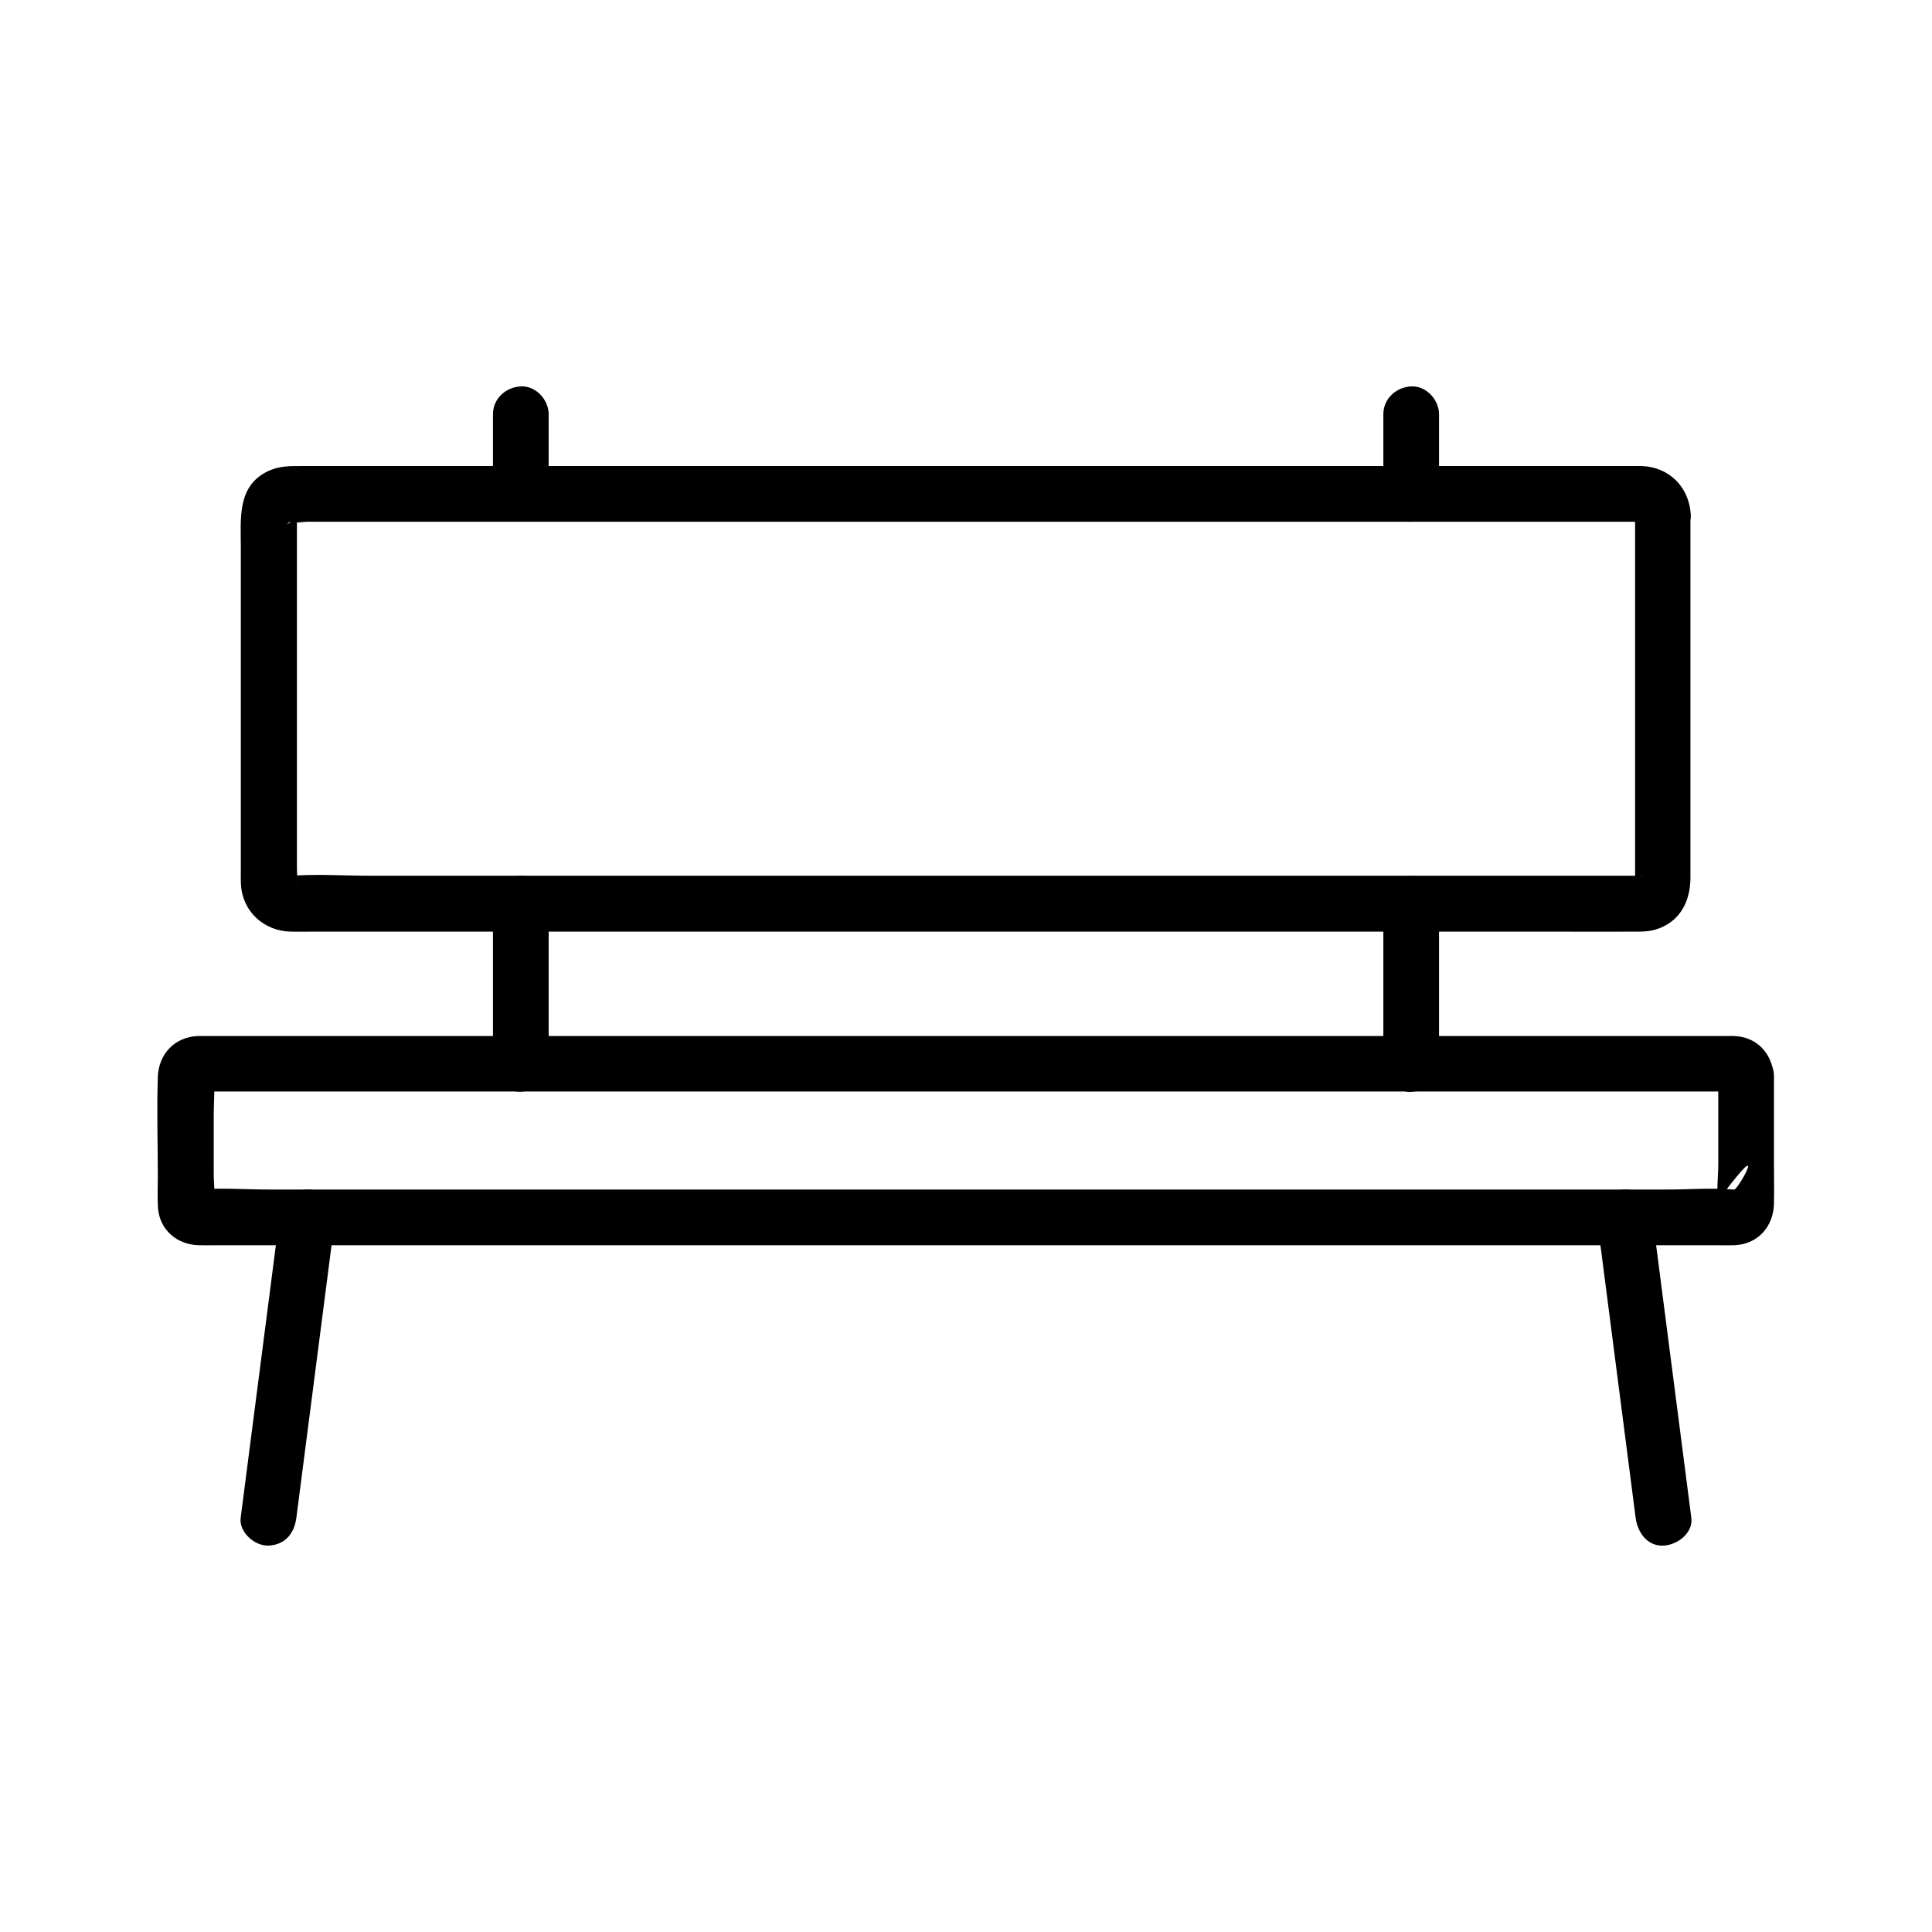
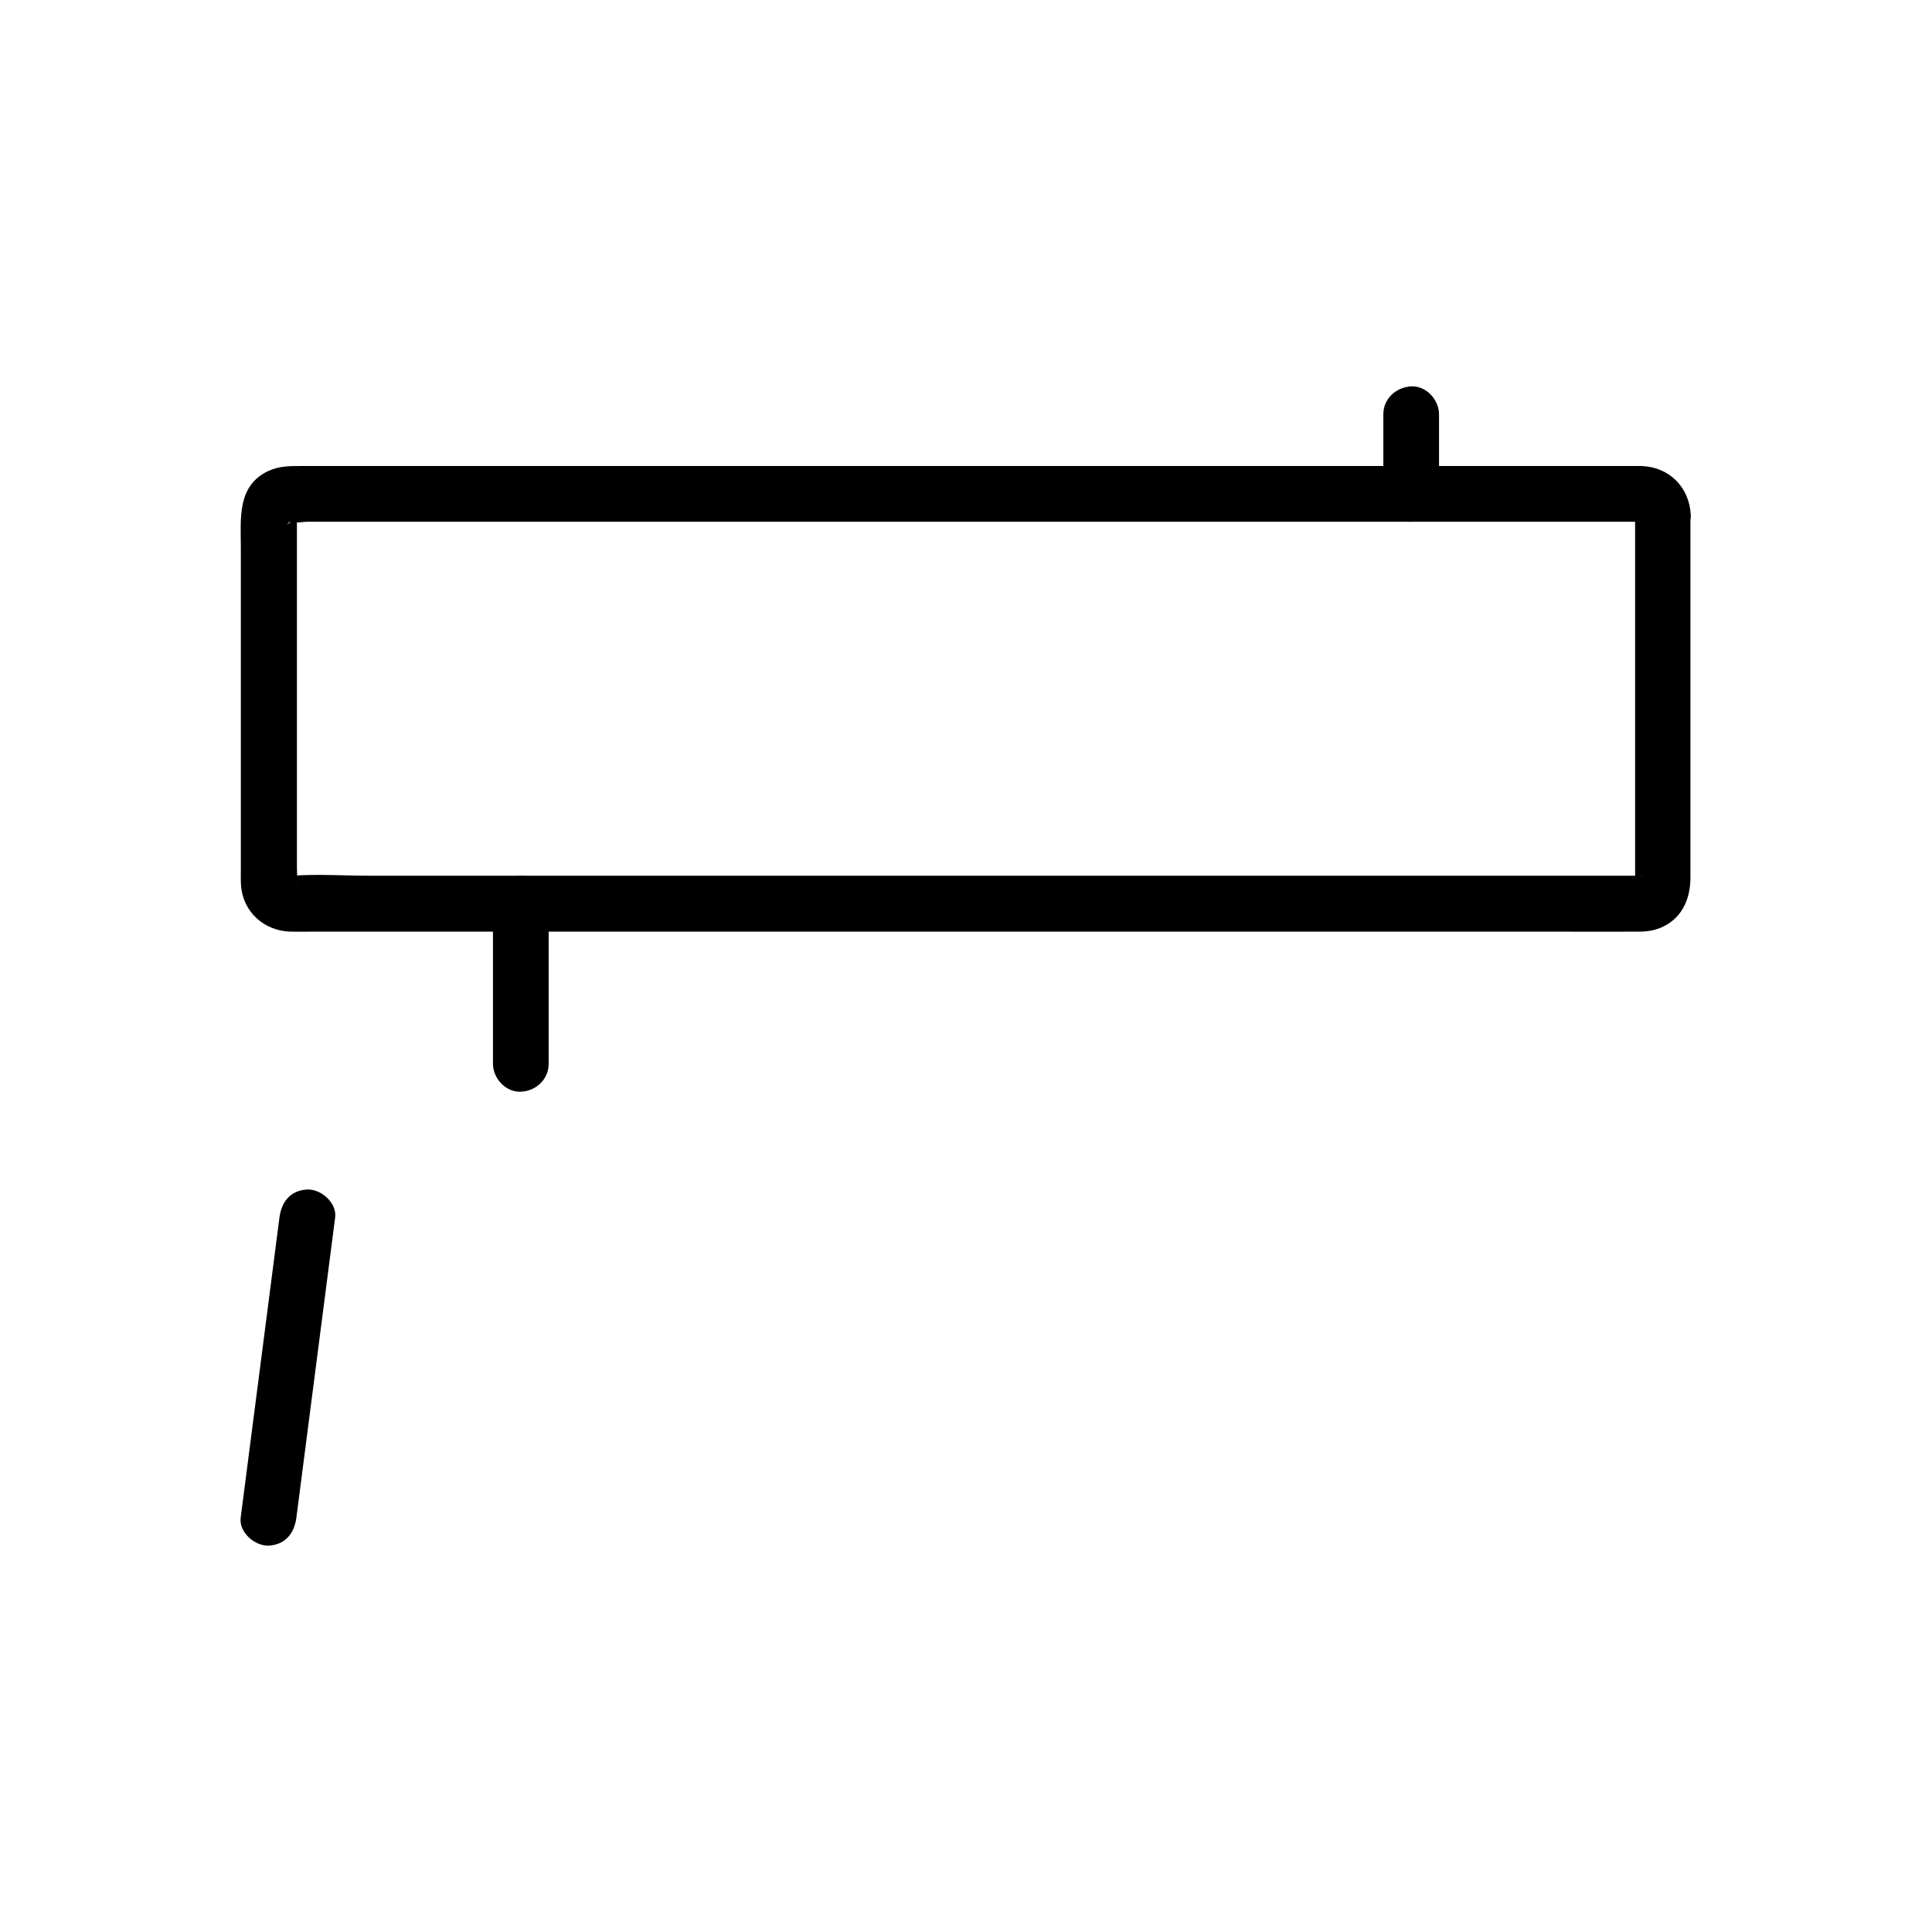
<svg xmlns="http://www.w3.org/2000/svg" fill="#000000" width="800px" height="800px" version="1.1" viewBox="144 144 512 512">
  <g>
    <path d="m577.32 280.39v43.148 52.793c0 0.297-0.148 1.277 0 1.523 0.148 0.246 0.297-0.887 0.441-1.18-0.543 1.23 0.051 0.148 0.395-0.246 0.641-0.688-0.887 0.195 0.051-0.051 0.195-0.051 0.887-0.59 0.984-0.297-0.051-0.051-1.133 0-1.23 0h-8.215-36.164-54.66-65.141-66.914-59.875-44.773c-6.887 0-13.973-0.492-20.859 0-0.098 0-0.395-0.051-0.492 0h-0.051c0.297-0.246 1.77 0.836 1.031 0.297-0.738-0.492 0.344 0.395 0.492 0.543 0.688 0.641-0.195-0.887 0.051 0.051 0.051 0.148 0.59 0.887 0.297 0.984 0.148-0.051 0-3.59 0-3.836v-23.52-61.008-7.676c0-0.297 0.148-1.133 0-1.426v-0.098l-0.098 0.688c-0.887 1.723 0.59-0.395-0.246 0.344-0.148 0.148-1.23 1.031-0.492 0.543 0.789-0.543-0.59 0.148-0.688 0.246-2.117 1.574-0.395 0-0.344 0.051 0.641 0.492 3.789 0 4.574 0h30.16 51.117 63.223 67.258 62.535 49.102 27.453c0.789 0 1.625 0.051 2.41 0 0.098 0 0.395 0.051 0.492 0h0.051s-0.688-0.098-0.688-0.098c-1.723-0.934 0.395 0.59-0.344-0.246-0.148-0.148-1.031-1.23-0.543-0.492 0.484 0.68-0.301-0.746-0.301-1.039 0.246 3.836 3.246 7.578 7.379 7.379 3.789-0.148 7.625-3.246 7.379-7.379-0.441-7.332-5.707-12.645-13.086-12.891h-1.969-9.84-39.016-57.418-67.109-67.602-58.844-41.426-11.414c-3.246 0-6.148-0.098-9.25 1.328-8.363 3.887-7.281 12.742-7.281 20.32v28.141 57.172c0 1.379-0.051 2.805 0.051 4.184 0.492 7.035 6.148 12.055 13.086 12.25 2.016 0.051 4.035 0 6.102 0h33.309 53.777 65.387 68.289 61.746 46.492c7.43 0 14.859 0.051 22.289 0 2.41 0 4.723-0.395 6.887-1.574 4.82-2.559 6.742-7.527 6.742-12.695v-20.367-63.074-12.742c0-3.836-3.394-7.578-7.379-7.379-3.887 0.145-7.281 3.195-7.281 7.328z" />
-     <path d="m599.36 429.03v23.469c0 3.394-0.543 7.231 0 10.578 0.246 1.625 1.133-2.41 1.23-2.609 12.348-16.336 3.984-1.082 3-1.23h-0.395c-5.656-0.492-11.562 0-17.219 0h-37.883-52.691-61.598-64.699-61.895-53.234-38.672c-6.004 0-12.25-0.492-18.301 0-0.148 0-0.395-0.051-0.543 0h-0.098c-0.543 0-0.051 0.195 1.523 0.641 1.523 0.641 3.297 0.934 2.754 3.641 0.492-2.559 0-5.758 0-8.363v-15.547c0-3.344 0.344-6.938 0-10.234v-0.297-0.051c-0.395 0.984-0.836 2.016-1.23 3-0.984 0.395-2.016 0.836-3 1.23h0.051c0.098 0.051 0.297 0 0.441 0 0.688 0.098 1.426 0 2.117 0h8.809 33.406 49.645 59.977 64.5 63.125 55.844 42.754 23.762c0.738 0 1.477 0.051 2.262 0 0.195 0 0.344 0.051 0.543 0h0.148c-2.613 0.547-4.238-2.258-4.434-4.227 0.395 3.836 3.102 7.578 7.379 7.379 3.691-0.148 7.773-3.246 7.379-7.379-0.59-6.004-4.574-10.332-10.773-10.48h-1.871-8.562-33.703-50.383-61.254-65.73-63.812-56.188-42.066-21.746-1.574c-6.148 0.246-10.43 4.773-10.629 10.875-0.297 8.758 0 17.613 0 26.371 0 2.754-0.148 5.609 0.051 8.363 0.441 5.805 5.066 9.691 10.773 9.84 1.82 0.051 3.691 0 5.512 0h28.535 47.035 59.238 64.992 65.043 58.648 45.902 27.355c1.523 0 3.102 0.051 4.625 0 6.25-0.195 10.43-4.871 10.578-10.973 0.098-3.641 0-7.332 0-10.973v-22.977c0-3.836-3.394-7.578-7.379-7.379-3.981 0.148-7.375 3.199-7.375 7.332z" />
-     <path d="m289.4 274.88v-21.105c0-3.836-3.394-7.578-7.379-7.379-3.984 0.195-7.379 3.246-7.379 7.379v21.105c0 3.836 3.394 7.578 7.379 7.379 3.981-0.148 7.379-3.195 7.379-7.379z" />
    <path d="m289.4 425.93v-37.047-5.41c0-3.836-3.394-7.578-7.379-7.379-3.984 0.195-7.379 3.246-7.379 7.379v37.047 5.41c0 3.836 3.394 7.578 7.379 7.379 3.981-0.145 7.379-3.246 7.379-7.379z" />
    <path d="m510.6 253.78v21.105c0 3.836 3.394 7.578 7.379 7.379 3.984-0.195 7.379-3.246 7.379-7.379v-21.105c0-3.836-3.394-7.578-7.379-7.379-3.984 0.195-7.379 3.246-7.379 7.379z" />
-     <path d="m510.6 383.52v37.047 5.41c0 3.836 3.394 7.578 7.379 7.379 3.984-0.195 7.379-3.246 7.379-7.379v-37.047-5.41c0-3.836-3.394-7.578-7.379-7.379-3.984 0.148-7.379 3.199-7.379 7.379z" />
    <path d="m222.54 546.22c3-23.223 6.004-46.445 9.004-69.715 0.441-3.297 0.836-6.594 1.277-9.891 0.492-3.836-3.738-7.527-7.379-7.379-4.43 0.195-6.84 3.246-7.379 7.379-3 23.223-6.004 46.445-9.004 69.715-0.441 3.297-0.836 6.594-1.277 9.891-0.492 3.836 3.738 7.527 7.379 7.379 4.426-0.195 6.836-3.246 7.379-7.379z" />
-     <path d="m567.18 466.62c3 23.223 6.004 46.445 9.004 69.715 0.441 3.297 0.836 6.594 1.277 9.891 0.492 3.836 3.051 7.578 7.379 7.379 3.59-0.148 7.922-3.297 7.379-7.379-3-23.223-6.004-46.445-9.004-69.715-0.441-3.297-0.836-6.594-1.277-9.891-0.492-3.836-3.051-7.578-7.379-7.379-3.539 0.145-7.871 3.293-7.379 7.379z" />
  </g>
</svg>